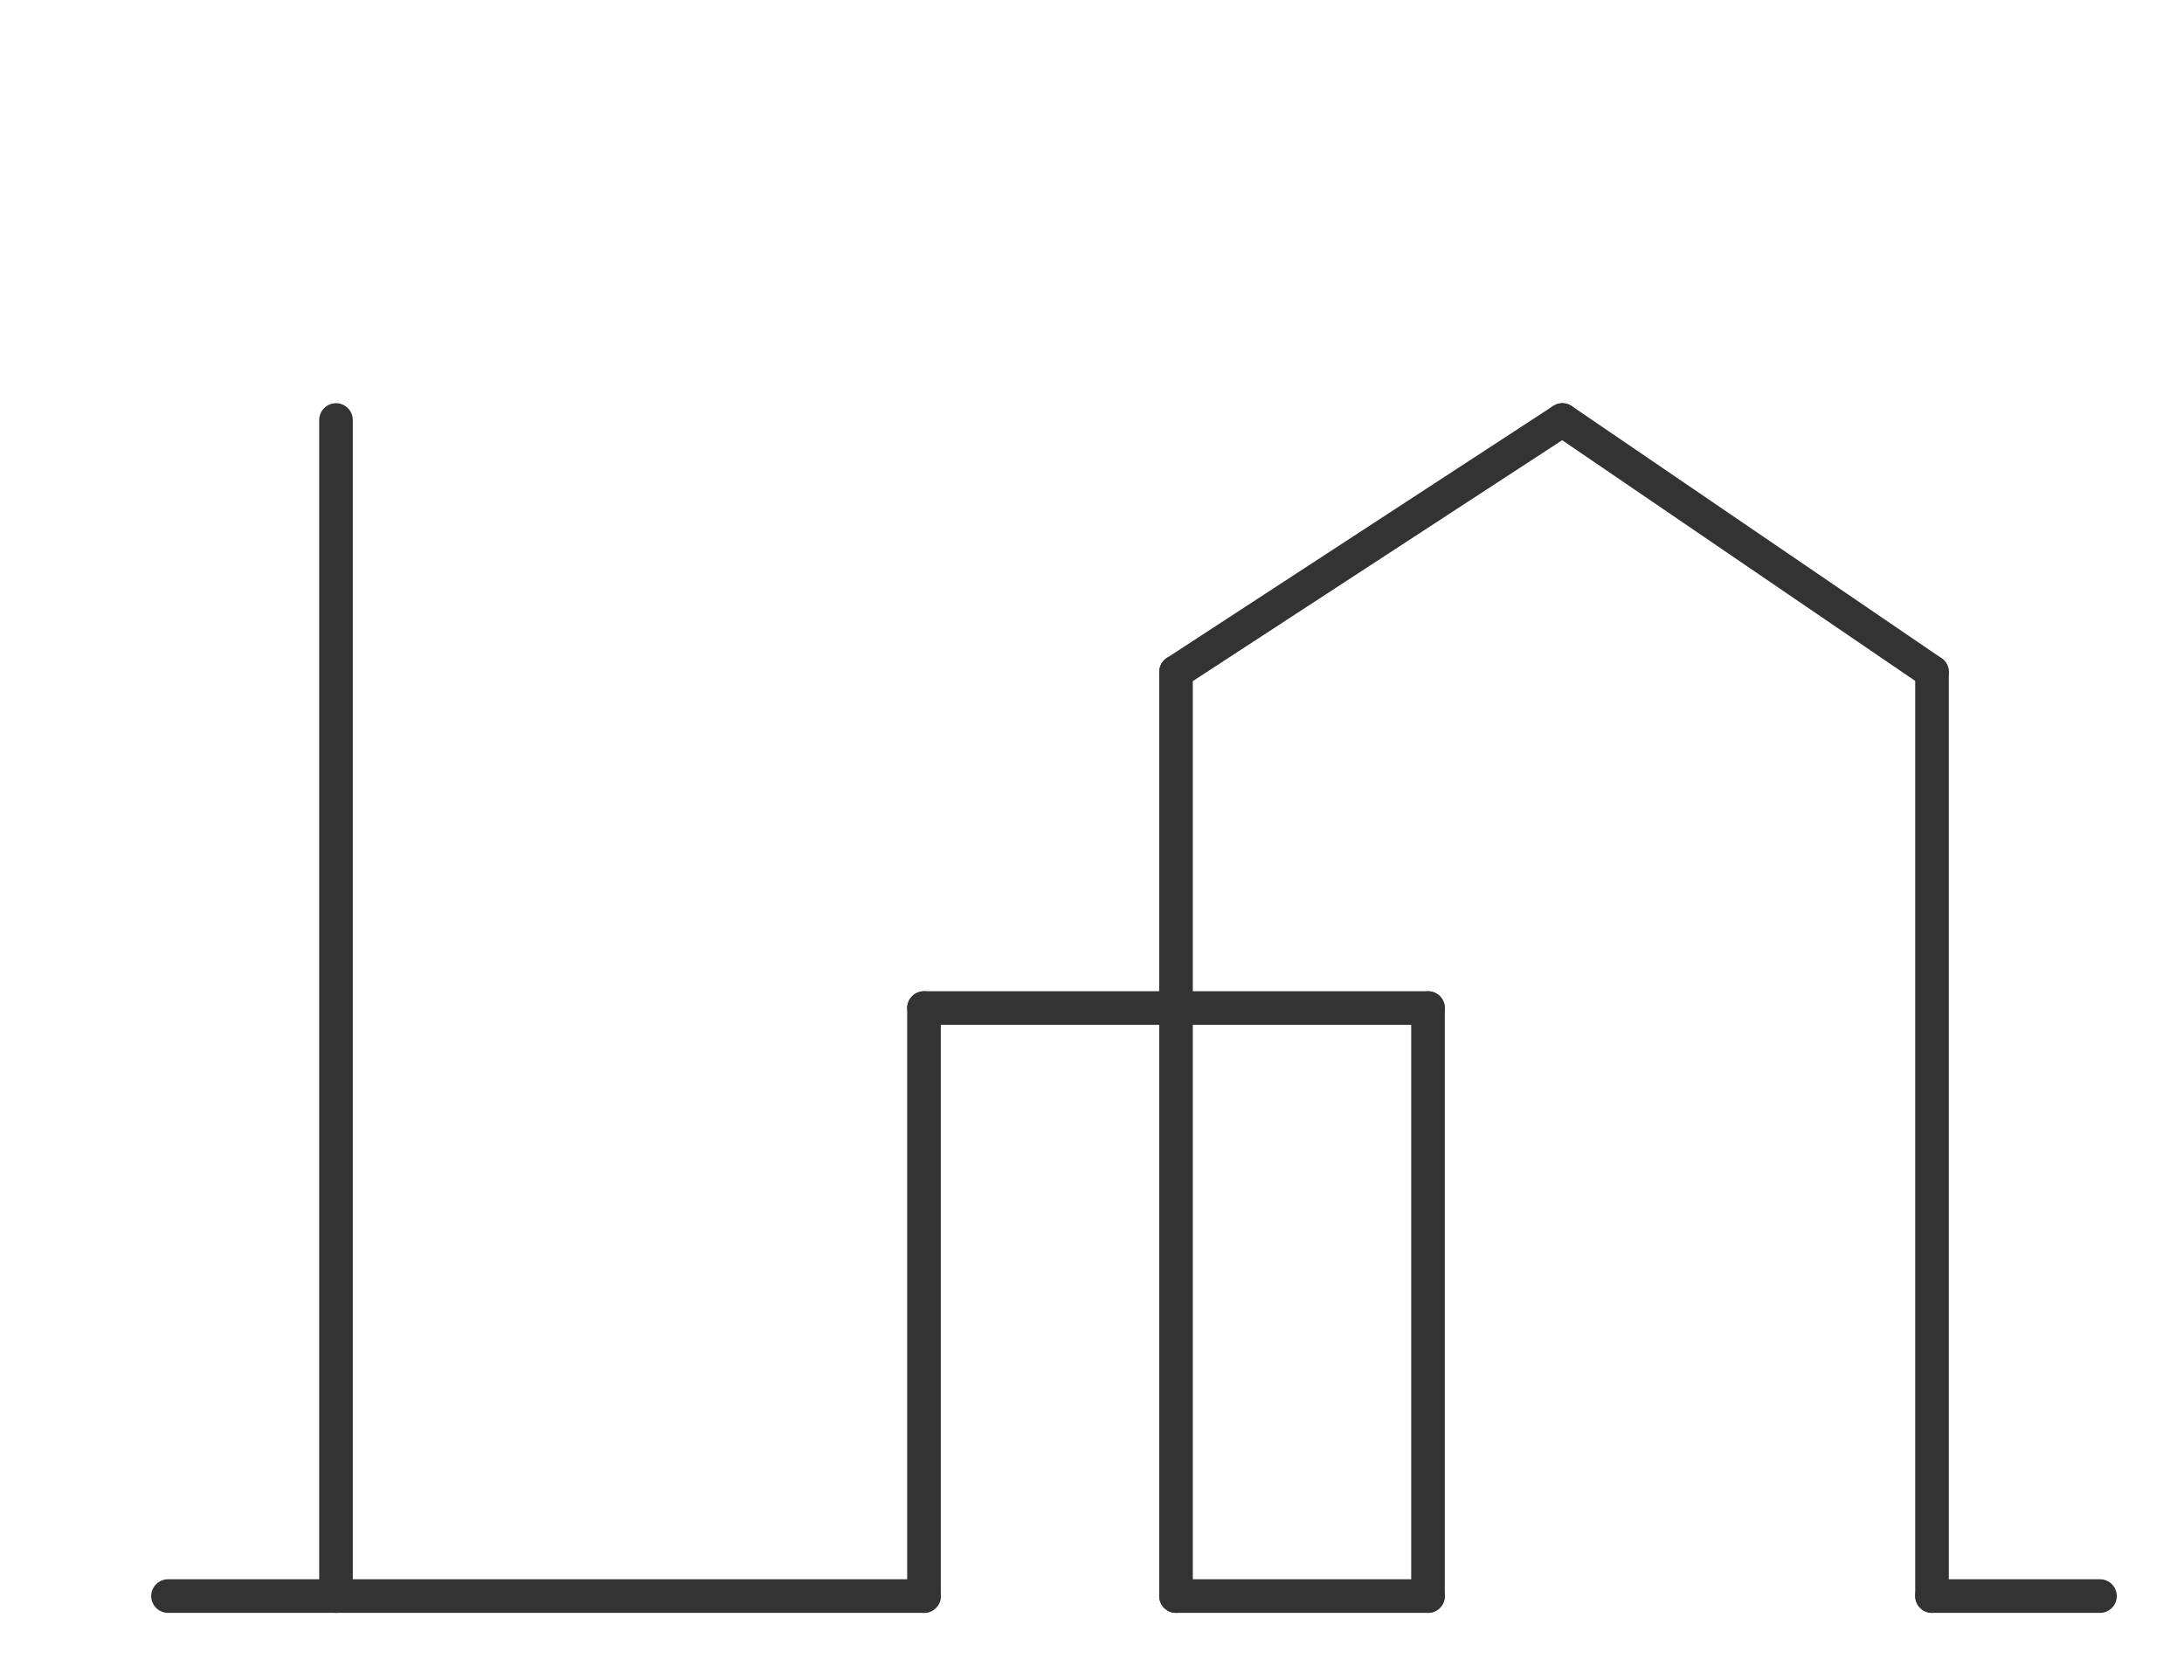
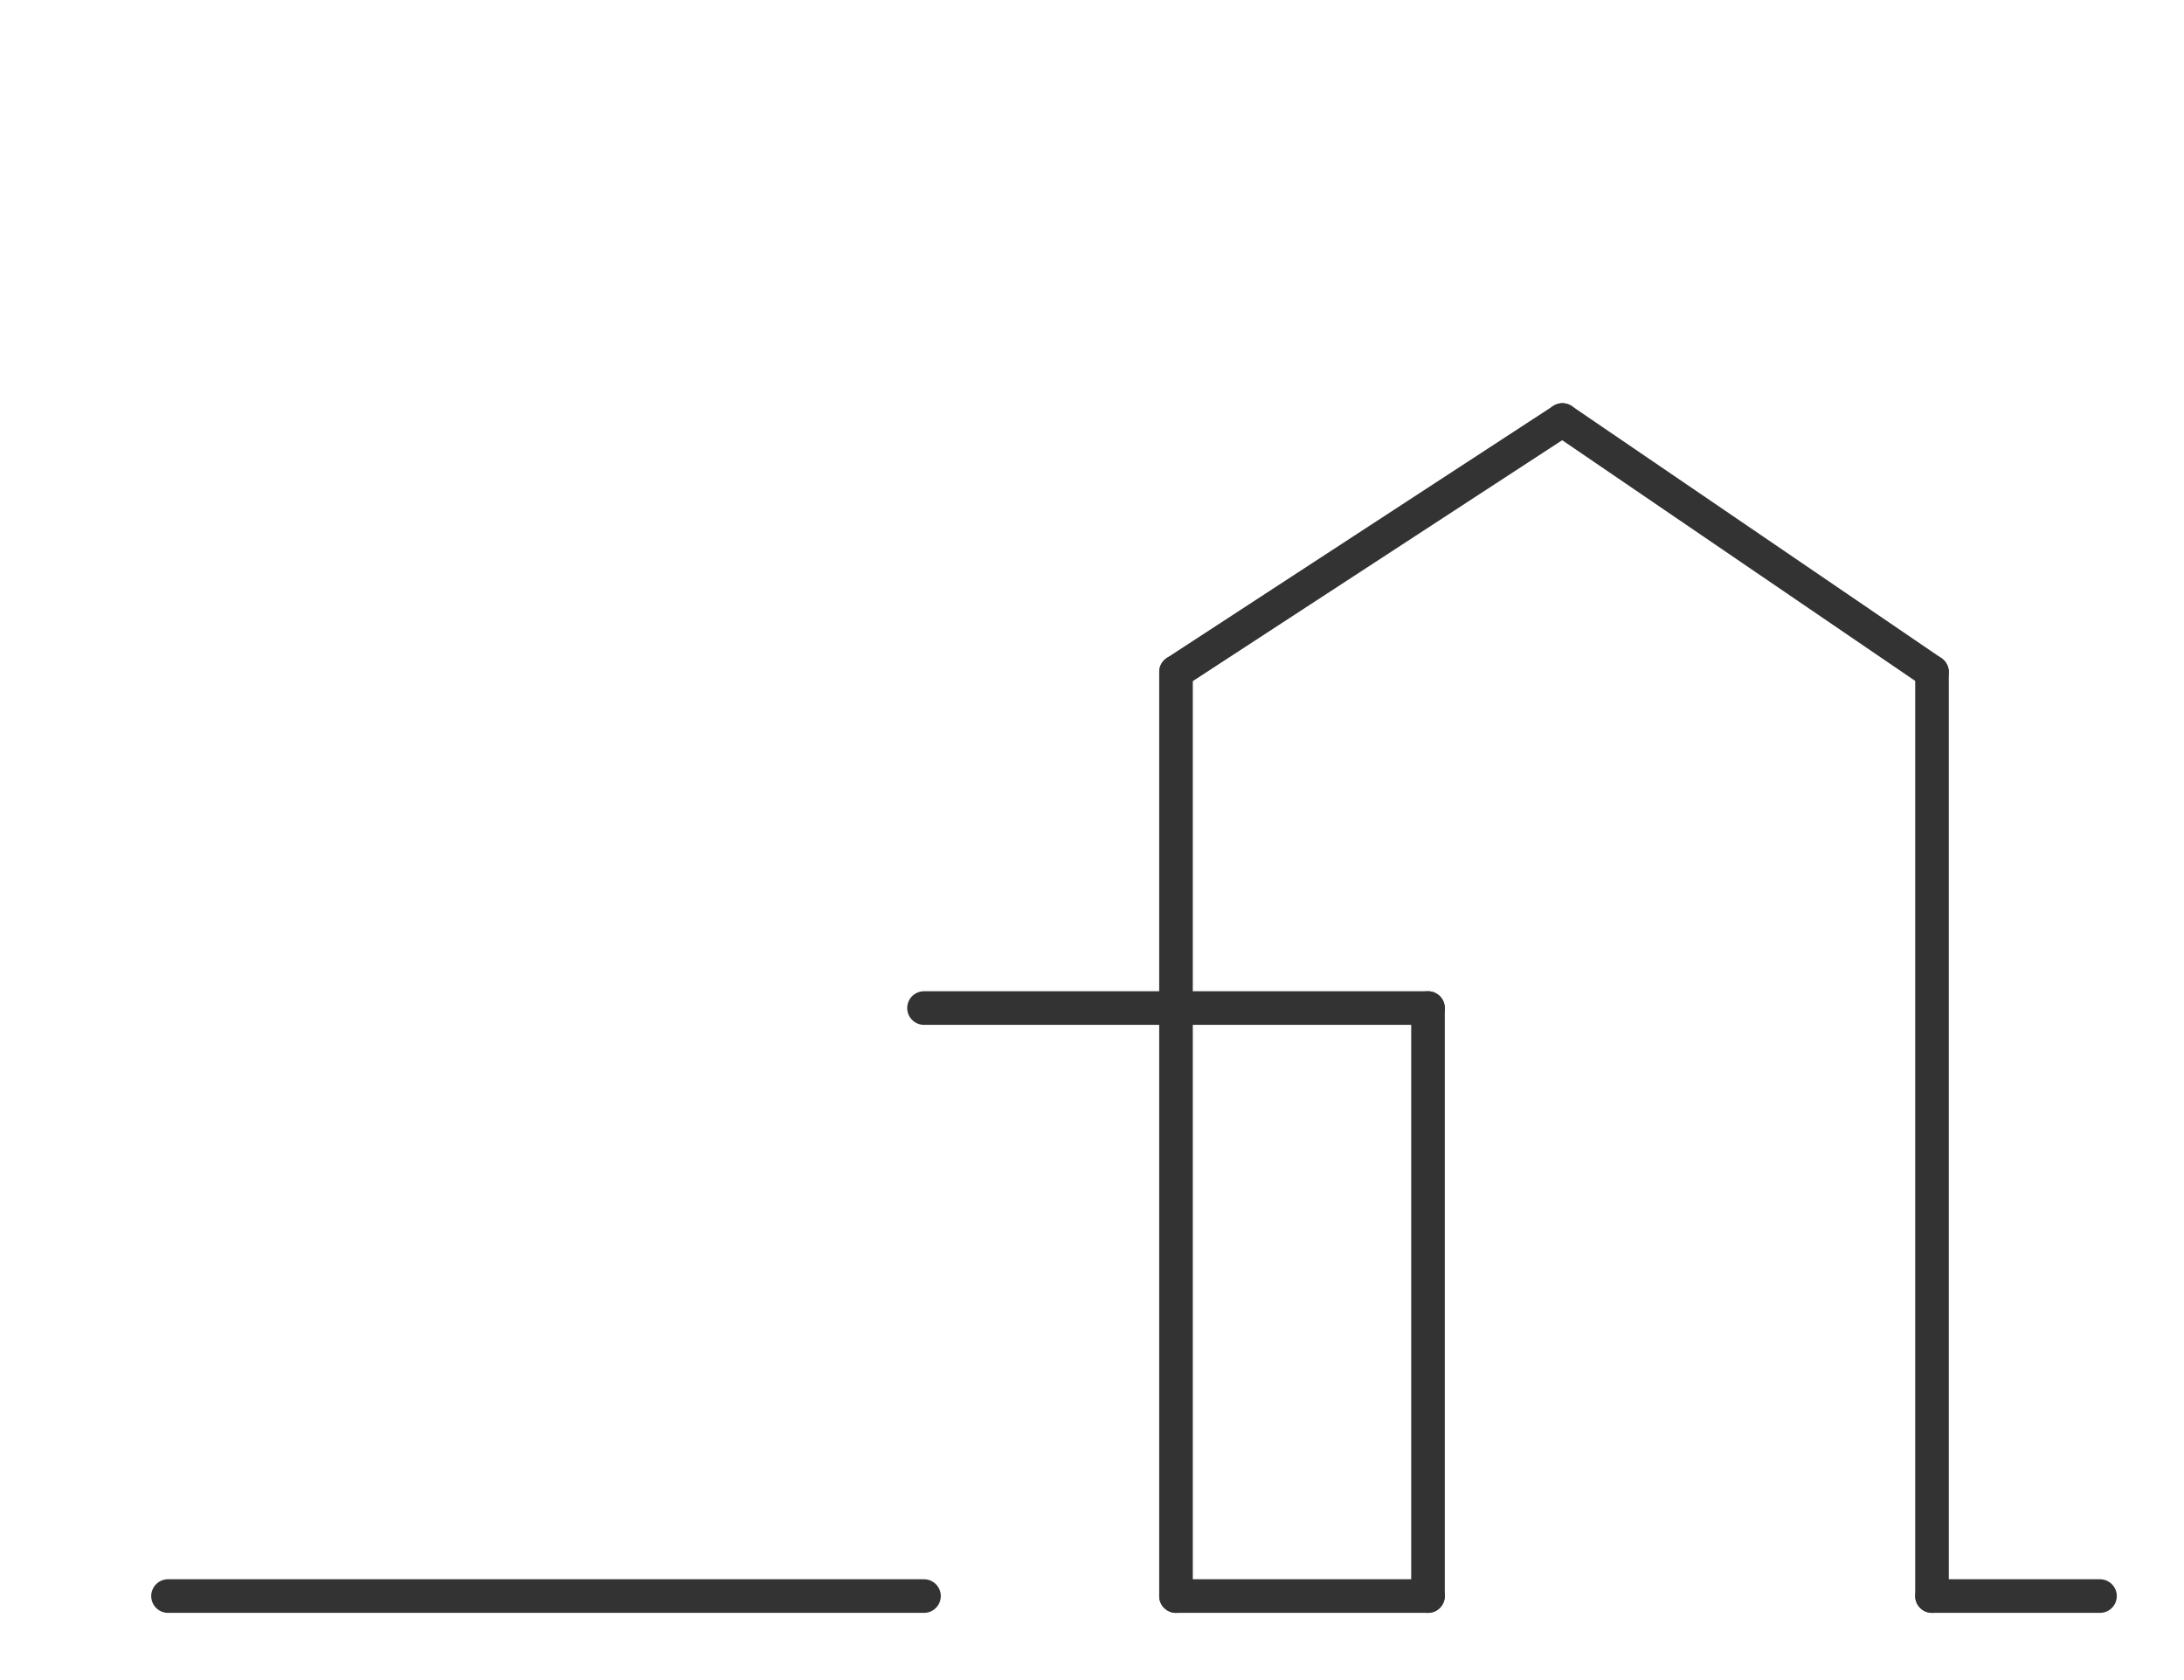
<svg xmlns="http://www.w3.org/2000/svg" viewBox="0 0 130 100" width="130px" height="100px">
  <defs>
    <style type="text/css">
            
                path {
                    stroke: #333333;
                    stroke-width: 2;
                    stroke-linecap: round;
                    stroke-linejoin: round;
                    fill: none;
                    transition: stroke 0.3s ease;
                }
                svg:hover path {
                    stroke: #C4A55F;
                }
            
        </style>
  </defs>
-   <path d="M20 95 V25" />
  <path d="M10 95 H55" />
-   <path d="M55 95 V60" />
  <path d="M55 60 H85" />
  <path d="M85 60 V95" />
  <path d="M70 95 V40" />
  <path d="M70 95 H85" />
  <path d="M70 40 L93 25" />
  <path d="M93 25 L115 40" />
  <path d="M115 40 V95" />
  <path d="M115 95 H125" />
</svg>